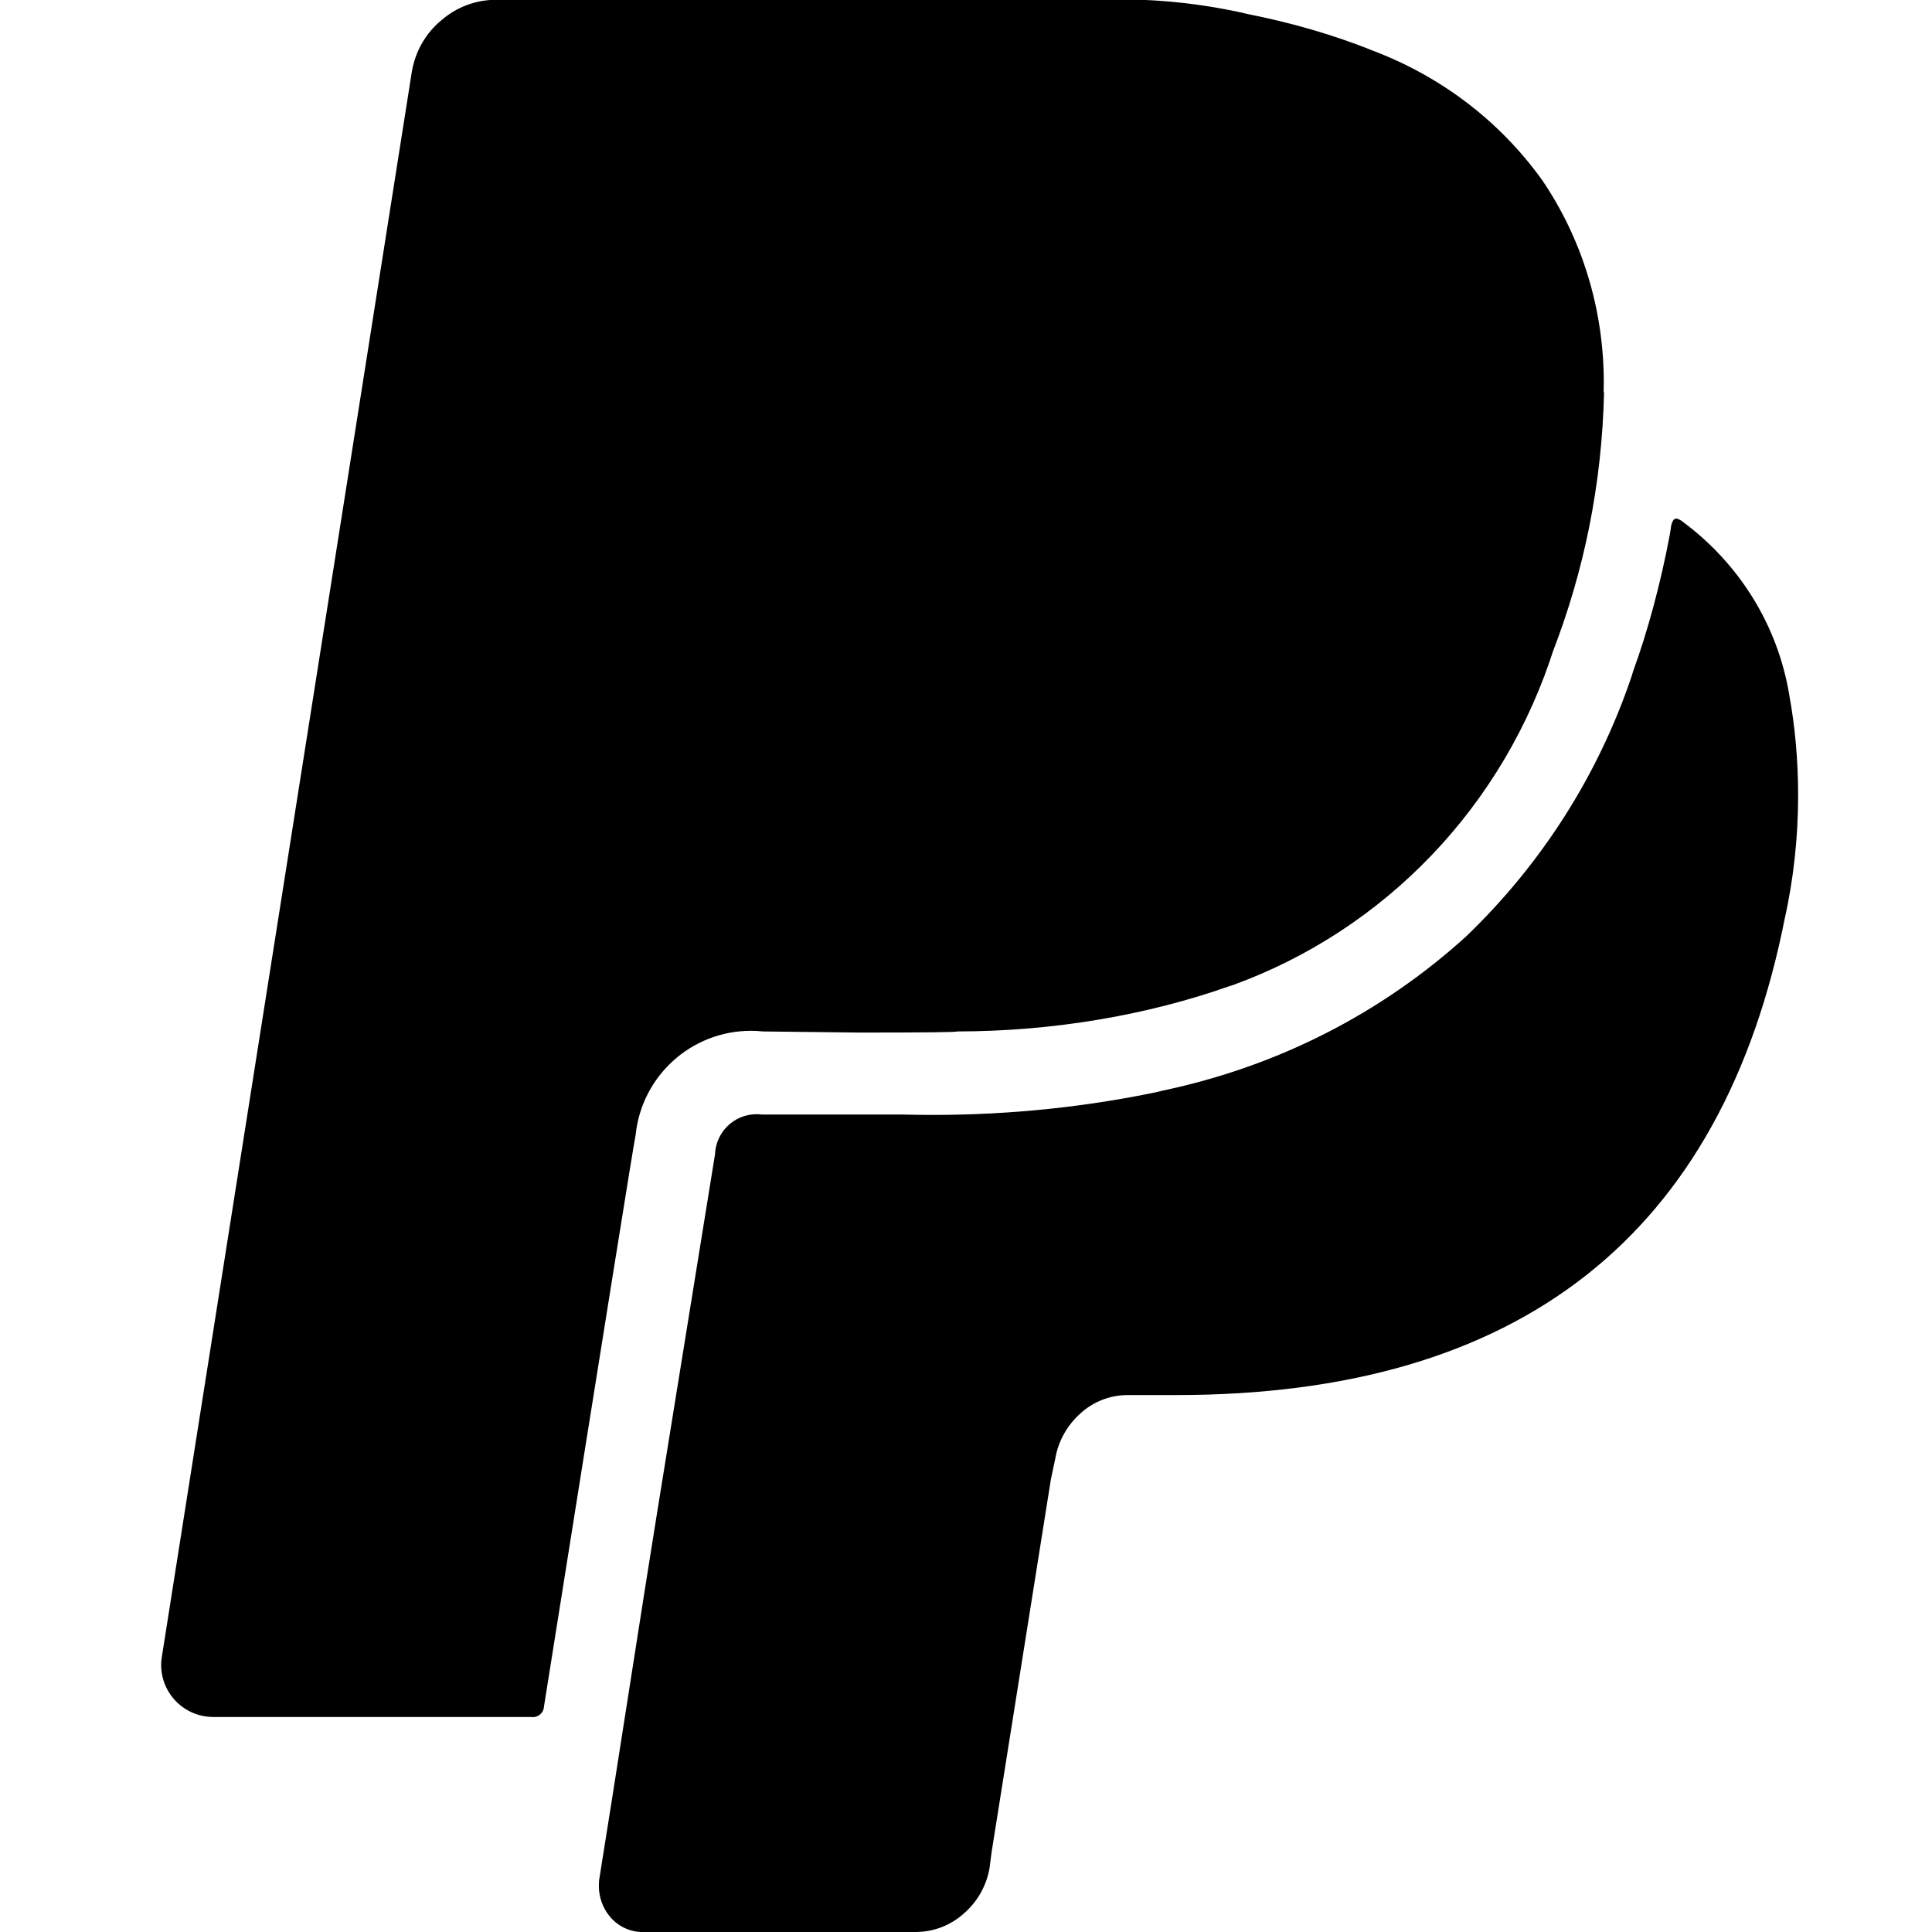
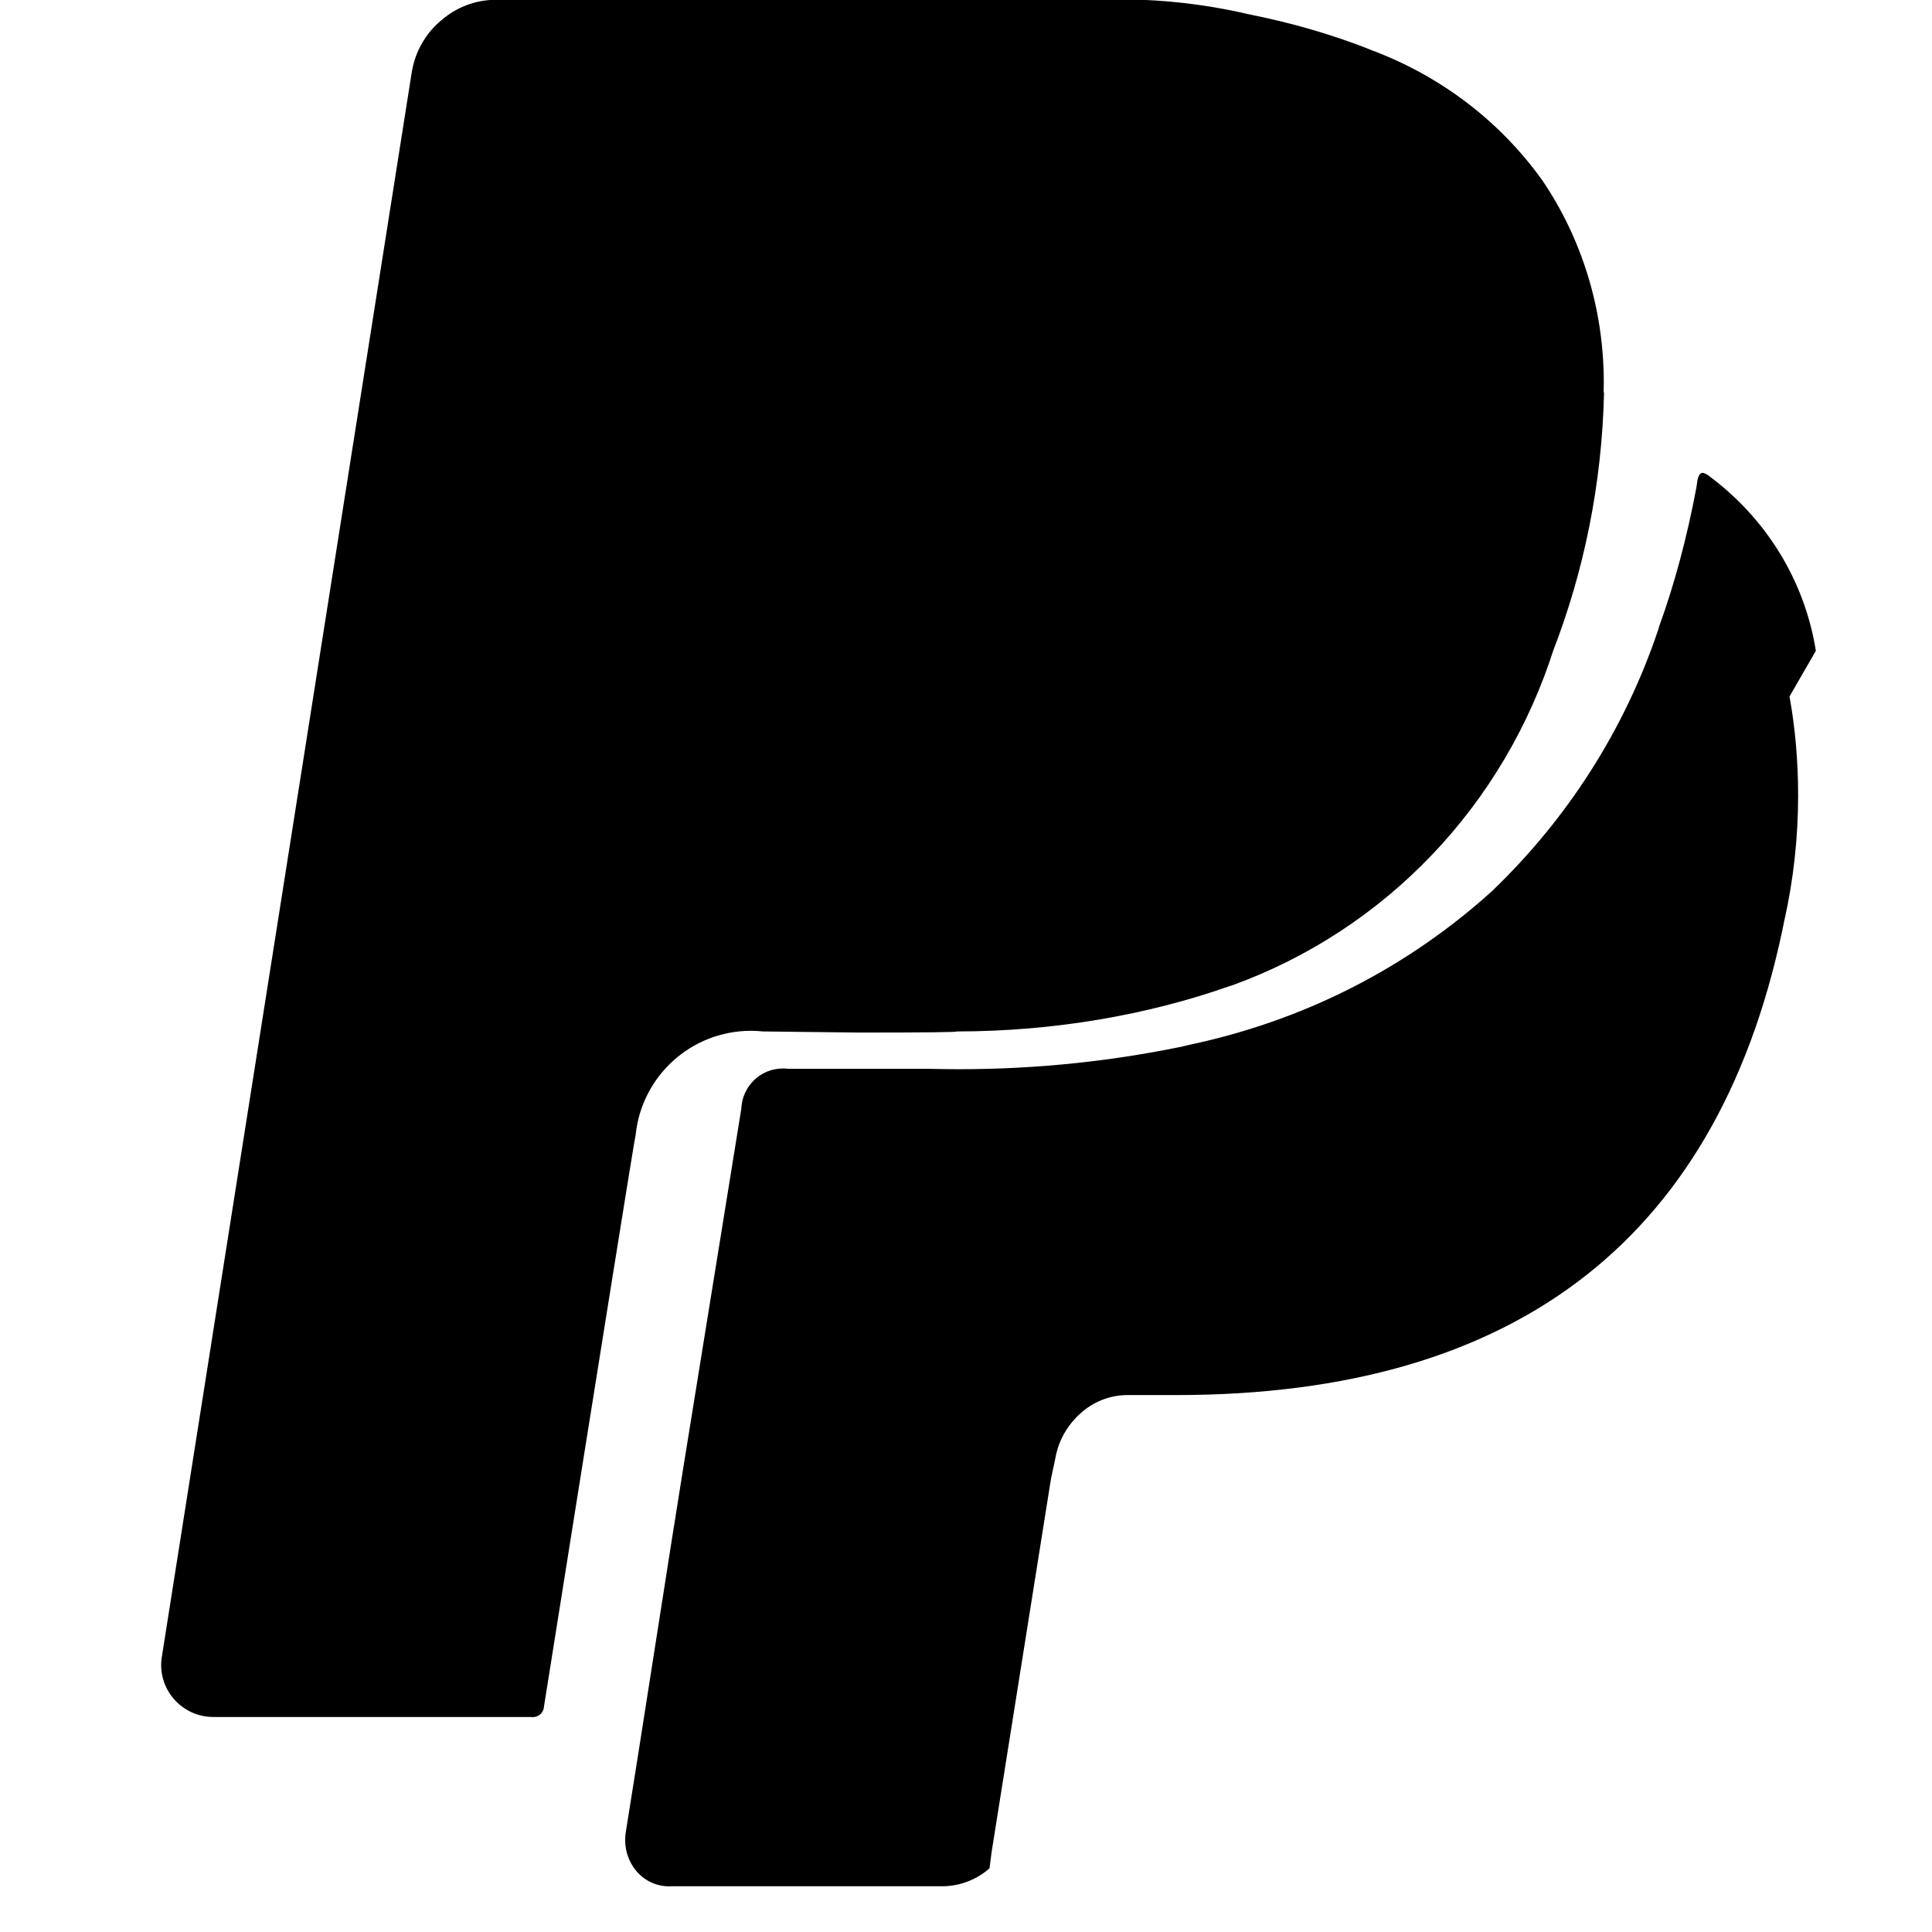
<svg xmlns="http://www.w3.org/2000/svg" fill="#000000" width="800px" height="800px" viewBox="-2 0 24 24">
-   <path d="m20.23 8.652c.068.37.107.795.107 1.229 0 .532-.059 1.051-.17 1.55l.009-.047q-1.165 5.946-7.567 5.946h-.59c-.003 0-.006 0-.01 0-.223 0-.427.084-.581.222l.001-.001c-.164.144-.28.34-.319.563l-.001.006-.054.254-.737 4.634-.026.201c-.041.23-.16.427-.327.568l-.001.001c-.157.138-.364.222-.591.222-.001 0-.002 0-.003 0h-3.36c-.007 0-.015.001-.023.001-.169 0-.319-.078-.417-.2l-.001-.001c-.081-.102-.13-.232-.13-.374 0-.037.003-.074.01-.11l-.001.004q.121-.75.355-2.25t.355-2.25.362-2.24.362-2.24c.011-.278.238-.499.517-.499.021 0 .041.001.061.004h-.002 1.753c.113.003.245.005.378.005.985 0 1.946-.104 2.872-.303l-.09.016c1.495-.302 2.797-.982 3.847-1.935l-.007.006c.928-.89 1.641-1.996 2.059-3.238l.017-.057c.181-.495.343-1.094.458-1.709l.011-.072c.003-.038.015-.072.034-.102v.001c.009-.009.021-.015.035-.015.005 0 .009.001.013.002.031.012.057.028.08.048.686.514 1.165 1.271 1.309 2.141l.003.02zm-2.304-3.777c-.026 1.142-.25 2.225-.638 3.225l.022-.065c-.621 1.976-2.106 3.517-4 4.204l-.045.014c-1.006.354-2.167.559-3.375.56h-.001q0 .014-1.206.014l-1.206-.014c-.044-.005-.096-.008-.148-.008-.744 0-1.356.564-1.432 1.287l-.001.006q-.026.107-1.138 7.098c-.002.075-.064.135-.139.135-.007 0-.015-.001-.022-.002h.001-3.95c-.357-.001-.646-.29-.646-.647 0-.032.002-.063.007-.093v.003l3.107-19.701c.044-.259.177-.482.366-.639l.002-.001c.181-.158.42-.254.681-.254h.003 8.009c.473.019.921.082 1.353.184l-.048-.01c.574.113 1.074.261 1.554.45l-.061-.021c.902.324 1.649.896 2.18 1.634l.009.013c.476.704.759 1.571.759 2.505 0 .042-.001.084-.002.126v-.006z" />
+   <path d="m20.23 8.652c.068.37.107.795.107 1.229 0 .532-.059 1.051-.17 1.55l.009-.047q-1.165 5.946-7.567 5.946h-.59c-.003 0-.006 0-.01 0-.223 0-.427.084-.581.222l.001-.001c-.164.144-.28.34-.319.563l-.001.006-.054.254-.737 4.634-.026.201l-.001.001c-.157.138-.364.222-.591.222-.001 0-.002 0-.003 0h-3.36c-.007 0-.015.001-.023.001-.169 0-.319-.078-.417-.2l-.001-.001c-.081-.102-.13-.232-.13-.374 0-.037.003-.074.01-.11l-.001.004q.121-.75.355-2.25t.355-2.25.362-2.24.362-2.24c.011-.278.238-.499.517-.499.021 0 .041.001.061.004h-.002 1.753c.113.003.245.005.378.005.985 0 1.946-.104 2.872-.303l-.09.016c1.495-.302 2.797-.982 3.847-1.935l-.007.006c.928-.89 1.641-1.996 2.059-3.238l.017-.057c.181-.495.343-1.094.458-1.709l.011-.072c.003-.038.015-.072.034-.102v.001c.009-.009.021-.015.035-.015.005 0 .009.001.013.002.031.012.057.028.08.048.686.514 1.165 1.271 1.309 2.141l.003.02zm-2.304-3.777c-.026 1.142-.25 2.225-.638 3.225l.022-.065c-.621 1.976-2.106 3.517-4 4.204l-.045.014c-1.006.354-2.167.559-3.375.56h-.001q0 .014-1.206.014l-1.206-.014c-.044-.005-.096-.008-.148-.008-.744 0-1.356.564-1.432 1.287l-.001.006q-.026.107-1.138 7.098c-.002.075-.064.135-.139.135-.007 0-.015-.001-.022-.002h.001-3.95c-.357-.001-.646-.29-.646-.647 0-.032.002-.063.007-.093v.003l3.107-19.701c.044-.259.177-.482.366-.639l.002-.001c.181-.158.42-.254.681-.254h.003 8.009c.473.019.921.082 1.353.184l-.048-.01c.574.113 1.074.261 1.554.45l-.061-.021c.902.324 1.649.896 2.18 1.634l.009.013c.476.704.759 1.571.759 2.505 0 .042-.001.084-.002.126v-.006z" />
</svg>